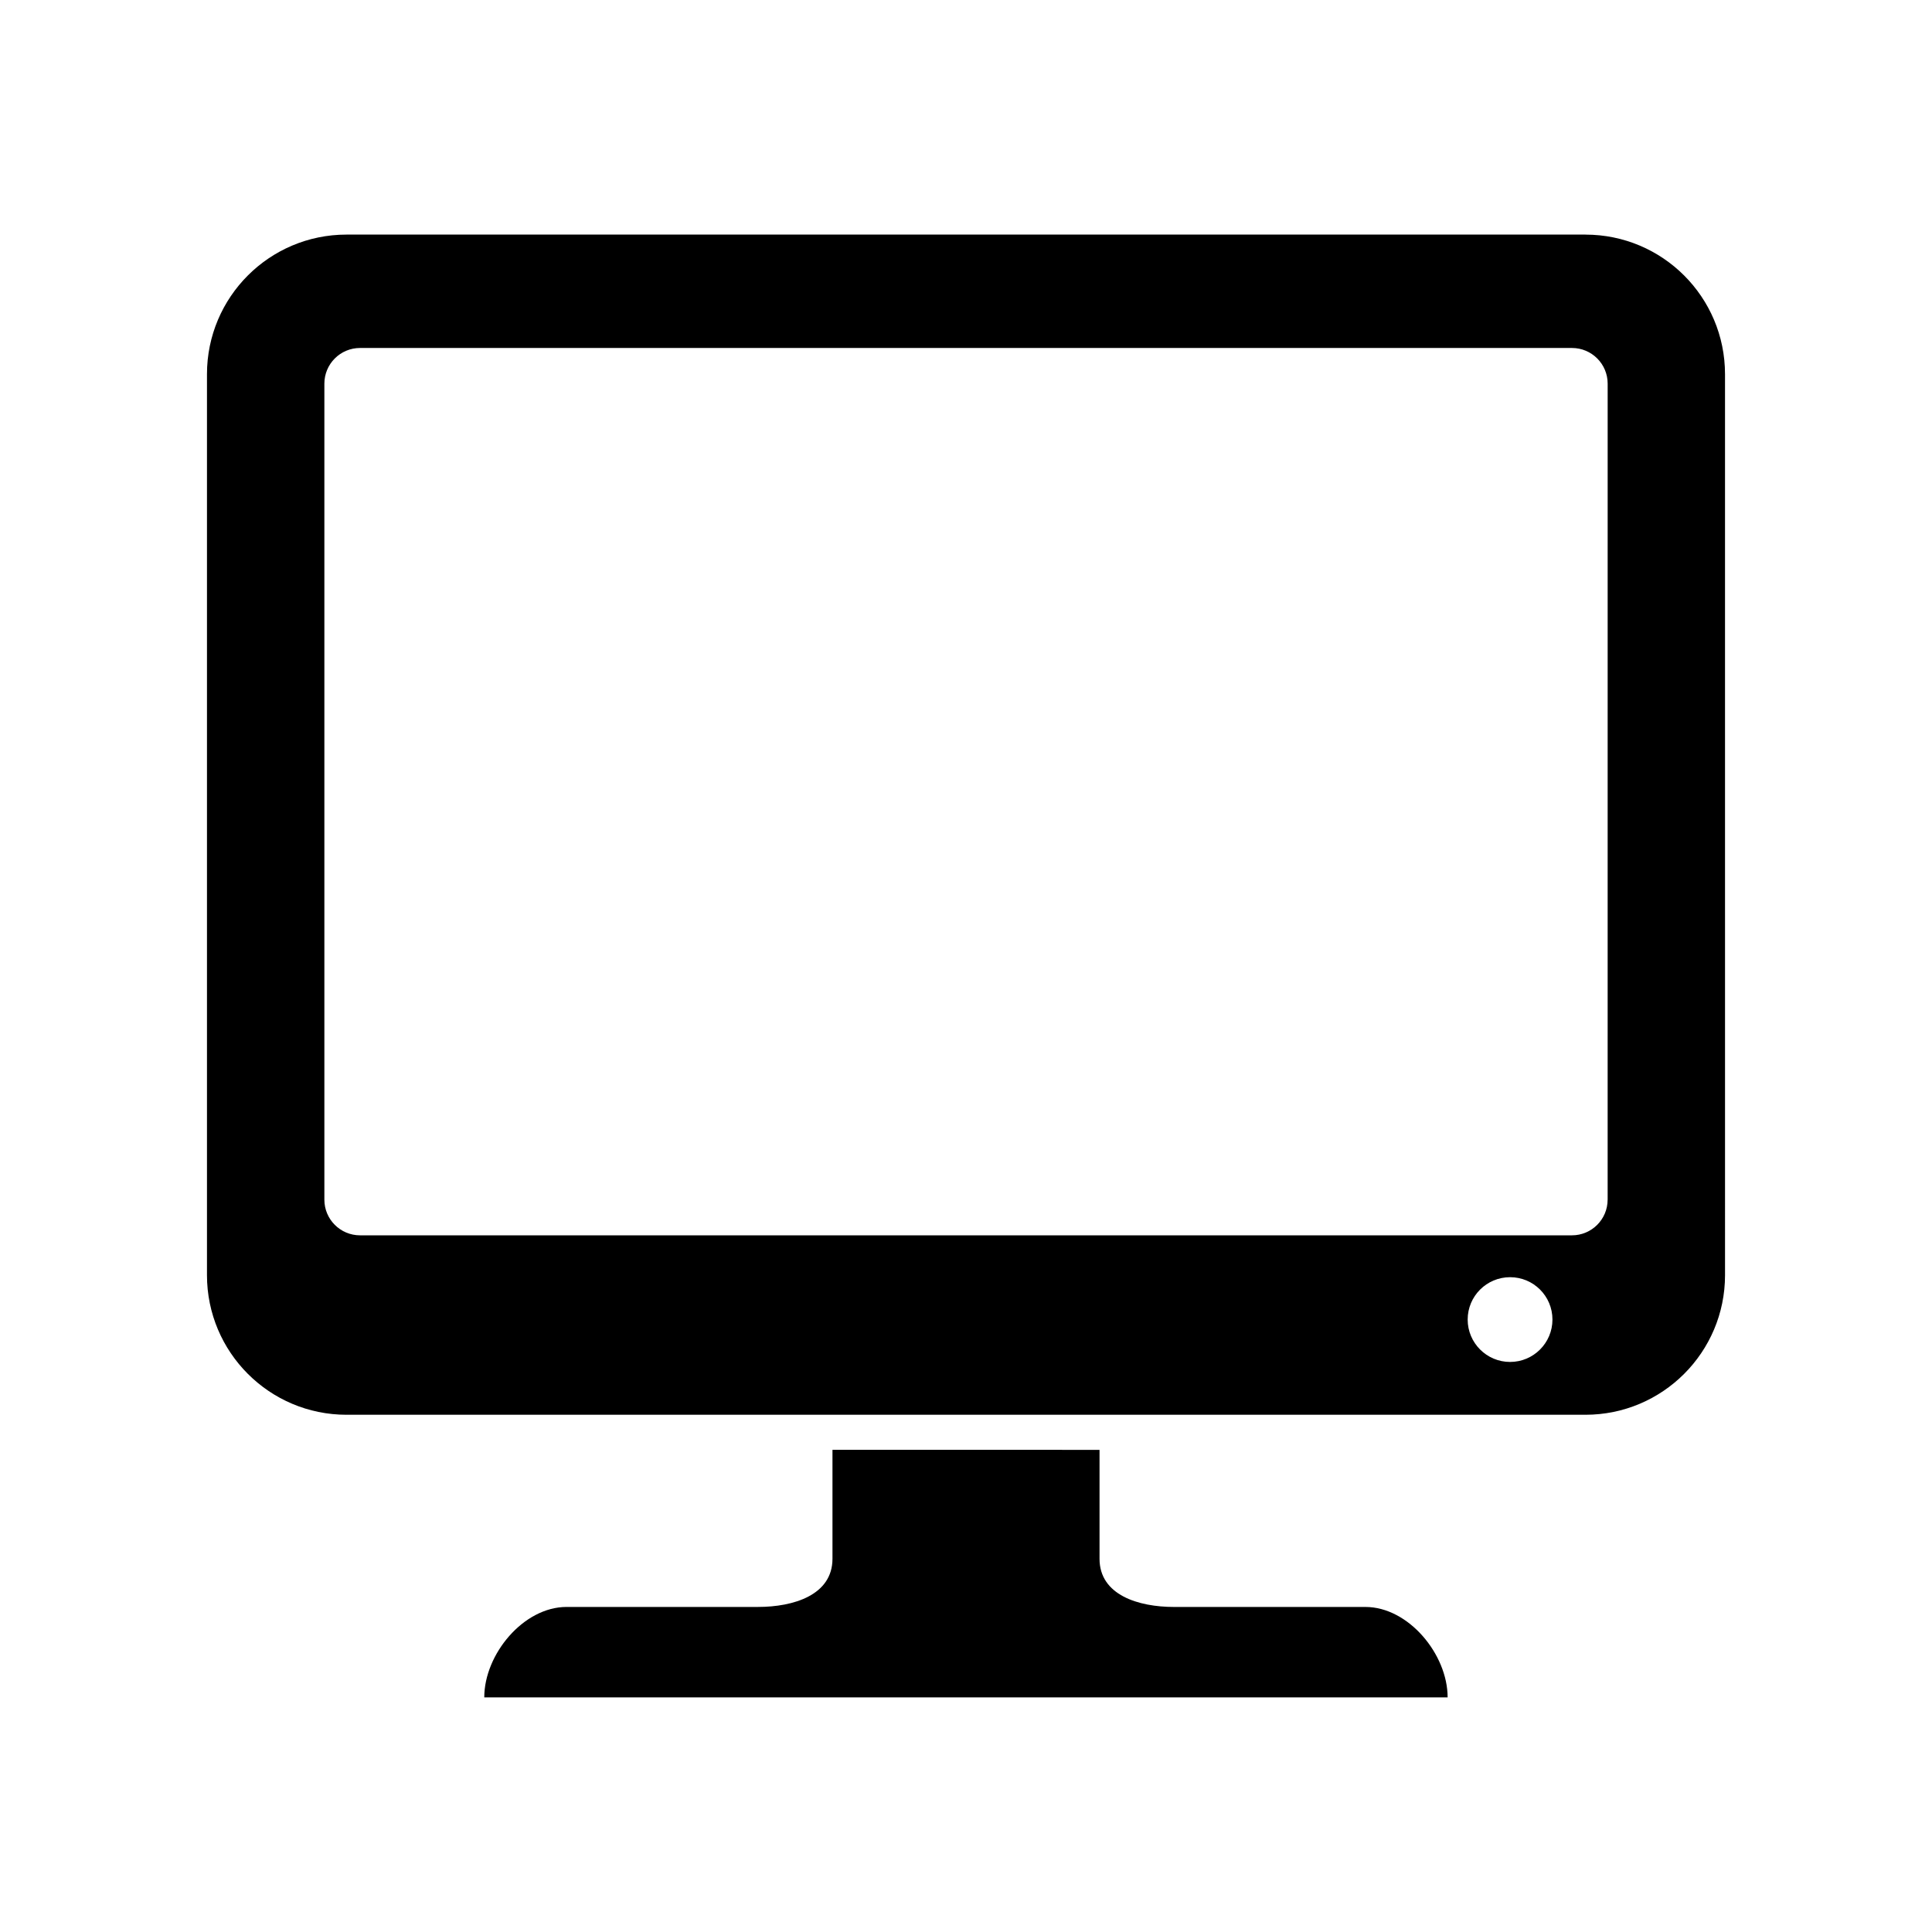
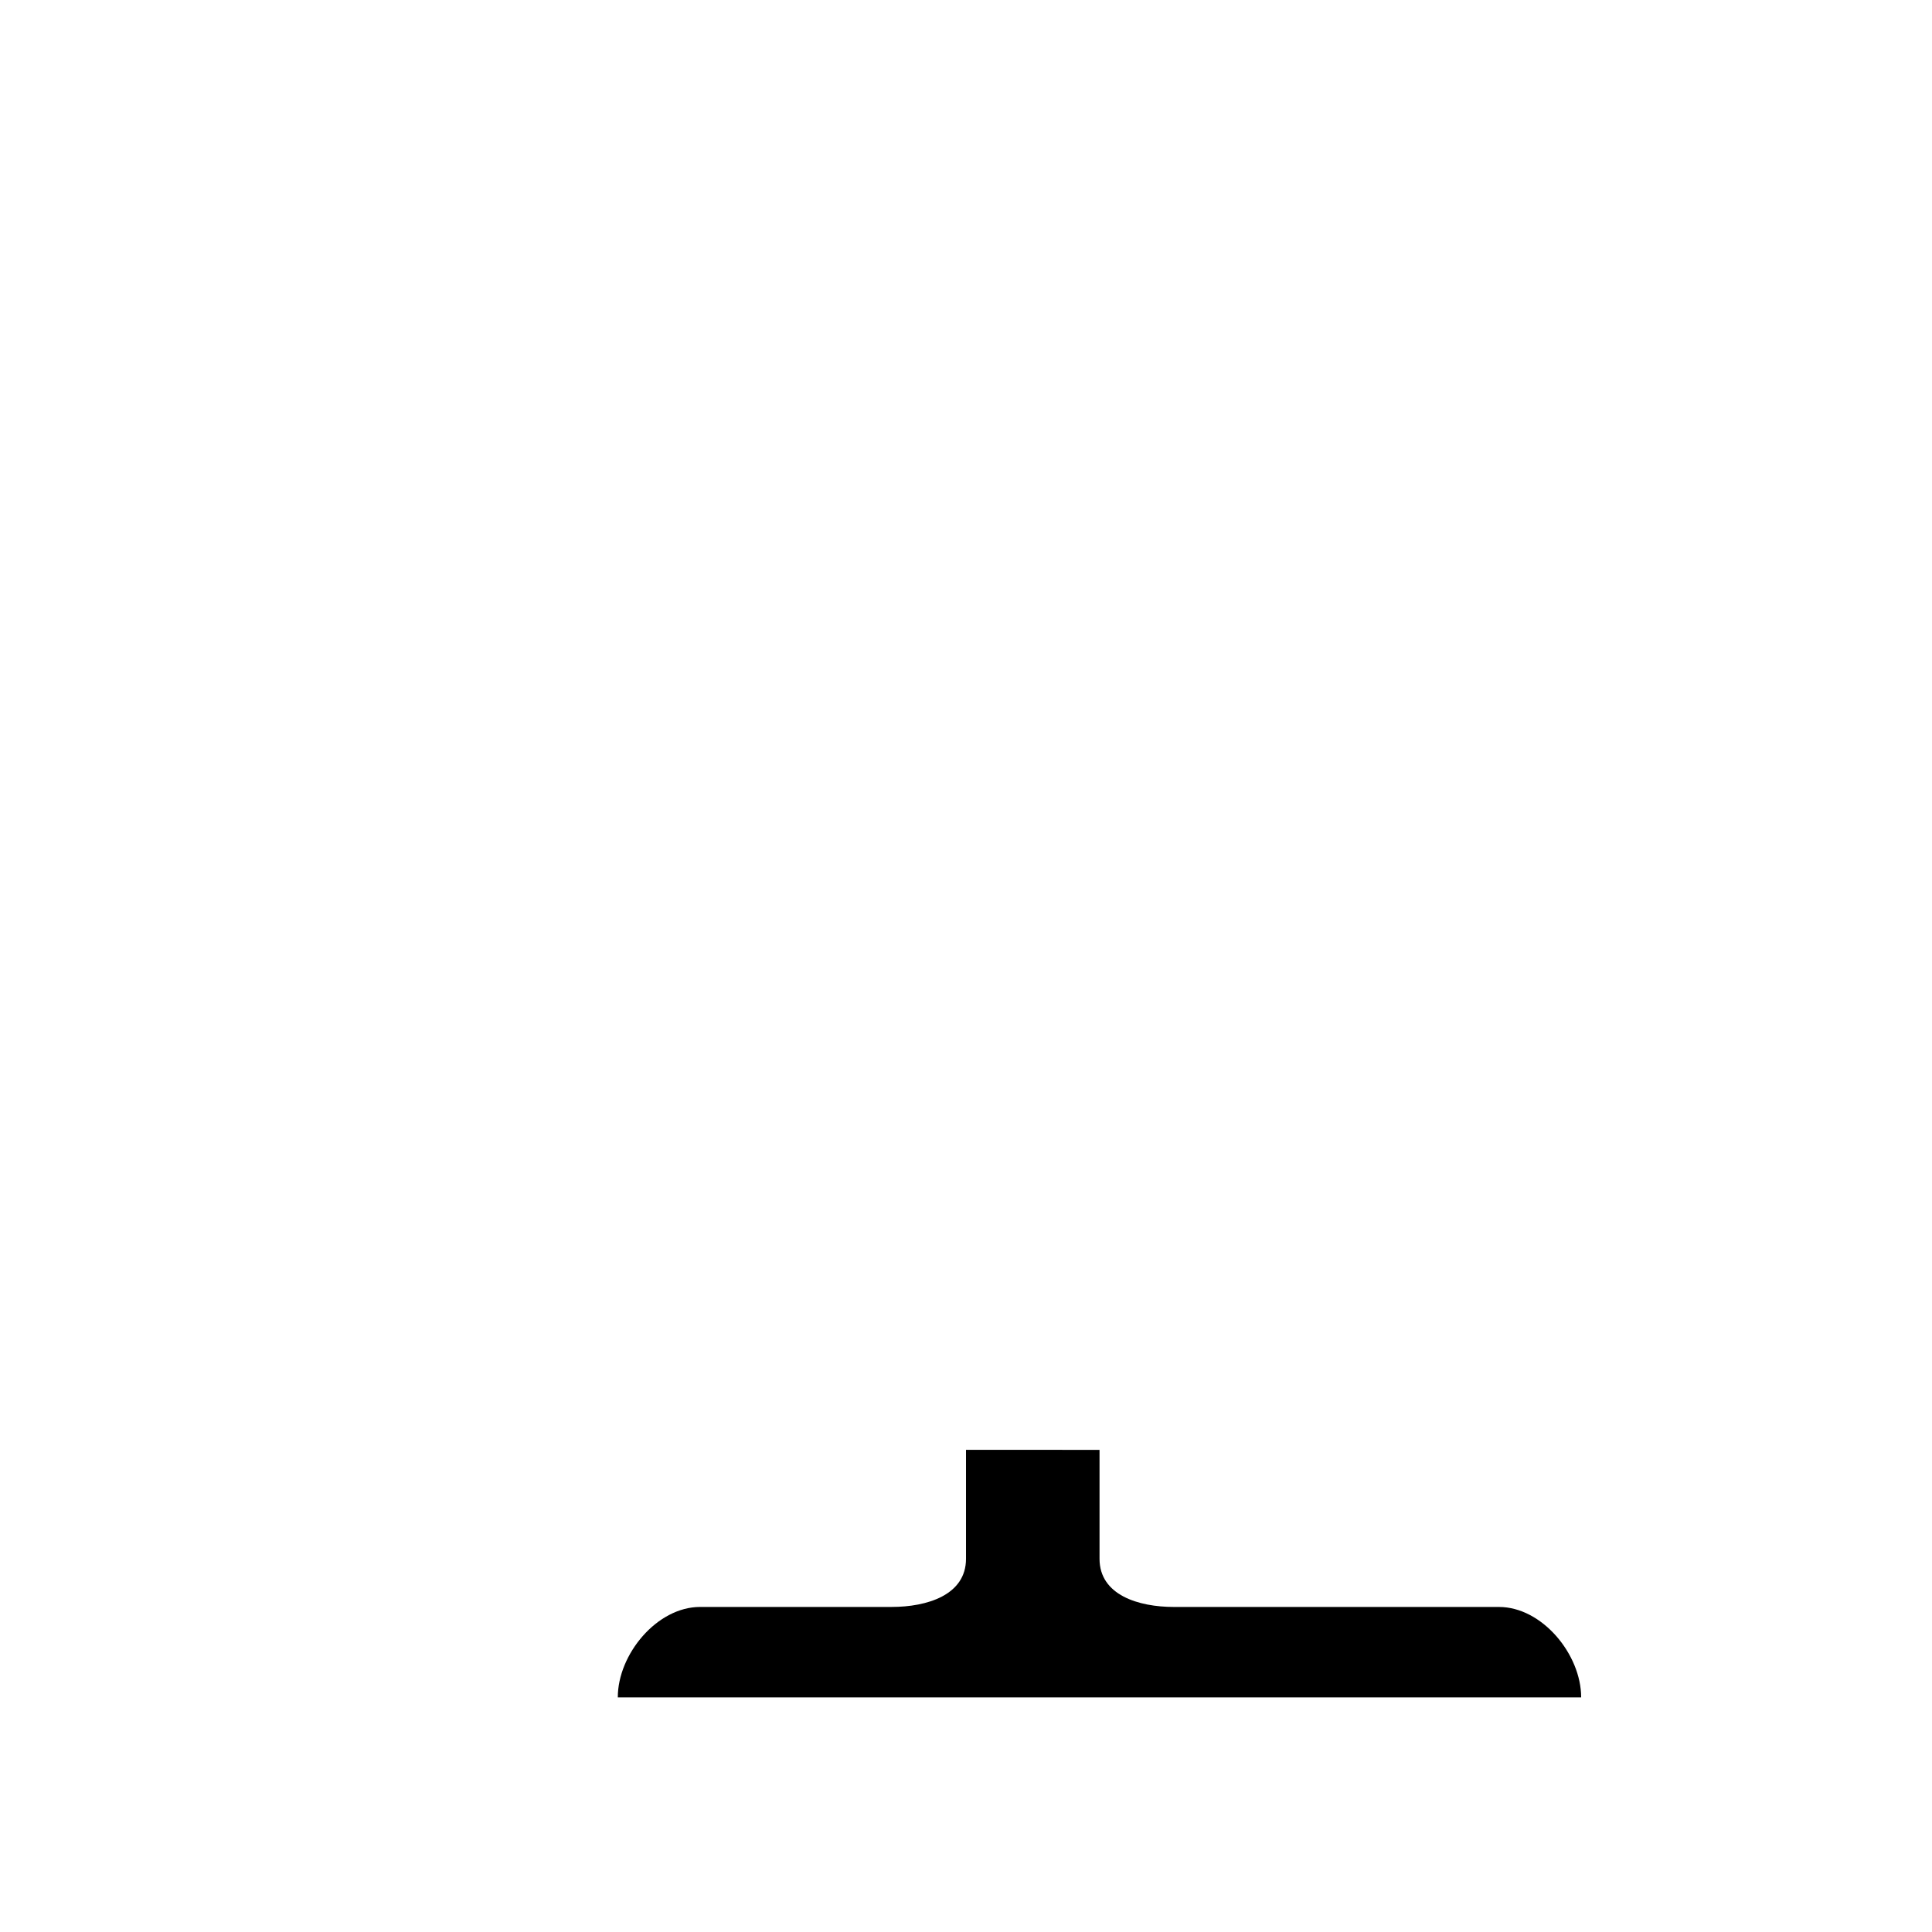
<svg xmlns="http://www.w3.org/2000/svg" fill="#000000" width="800px" height="800px" version="1.1" viewBox="144 144 512 512">
  <g>
-     <path d="m564.15 206.17h-328.32c-20.426 0-36.98 16.566-36.98 36.988v238.77c0 20.426 16.555 37 36.98 37h328.32c20.445 0 37-16.574 37-37l-0.004-238.76c0-20.438-16.555-36.992-37-36.992zm-19.969 298.76c-6.195 0-11.234-5.039-11.234-11.234 0-6.207 5.039-11.227 11.234-11.227 6.219 0 11.234 5.019 11.234 11.227 0 6.195-5.019 11.234-11.234 11.234zm25.855-43.008c0 5.219-4.231 9.453-9.453 9.453h-321.17c-5.219 0-9.453-4.231-9.453-9.453v-216.25c0-5.219 4.231-9.453 9.453-9.453h321.18c5.219 0 9.453 4.231 9.453 9.453l-0.004 216.25z" />
-     <path d="m505.86 569.86h-50.773c-9.332 0-19.699-3.125-19.699-12.766v-28.867l-35.387-0.004h-35.387v28.867c0 9.645-10.367 12.766-19.719 12.766h-50.754c-11.418 0-21.805 12.543-21.805 23.961l127.66 0.004h127.64c0-11.406-10.371-23.961-21.785-23.961z" />
+     <path d="m505.86 569.86h-50.773c-9.332 0-19.699-3.125-19.699-12.766v-28.867l-35.387-0.004v28.867c0 9.645-10.367 12.766-19.719 12.766h-50.754c-11.418 0-21.805 12.543-21.805 23.961l127.66 0.004h127.64c0-11.406-10.371-23.961-21.785-23.961z" />
  </g>
</svg>